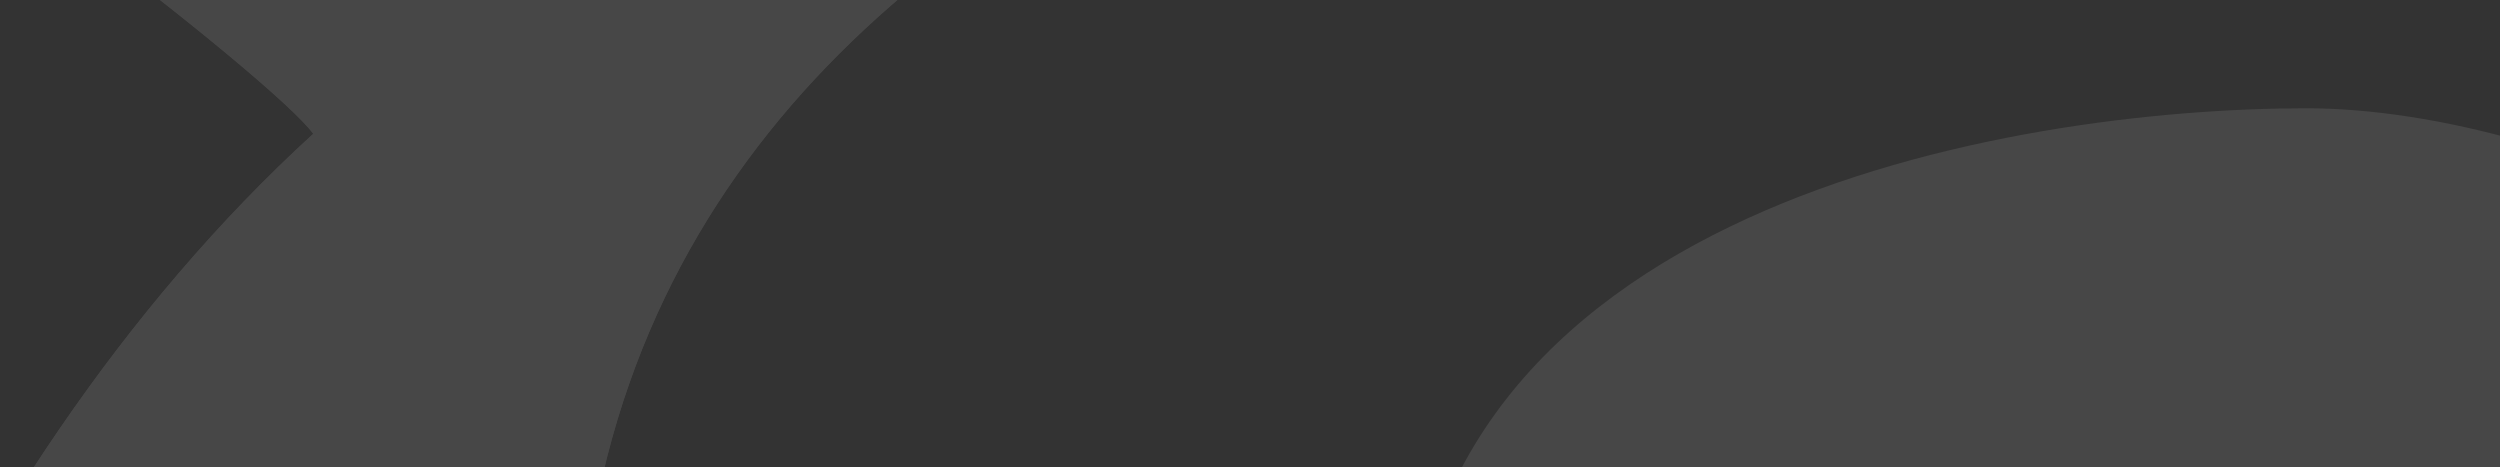
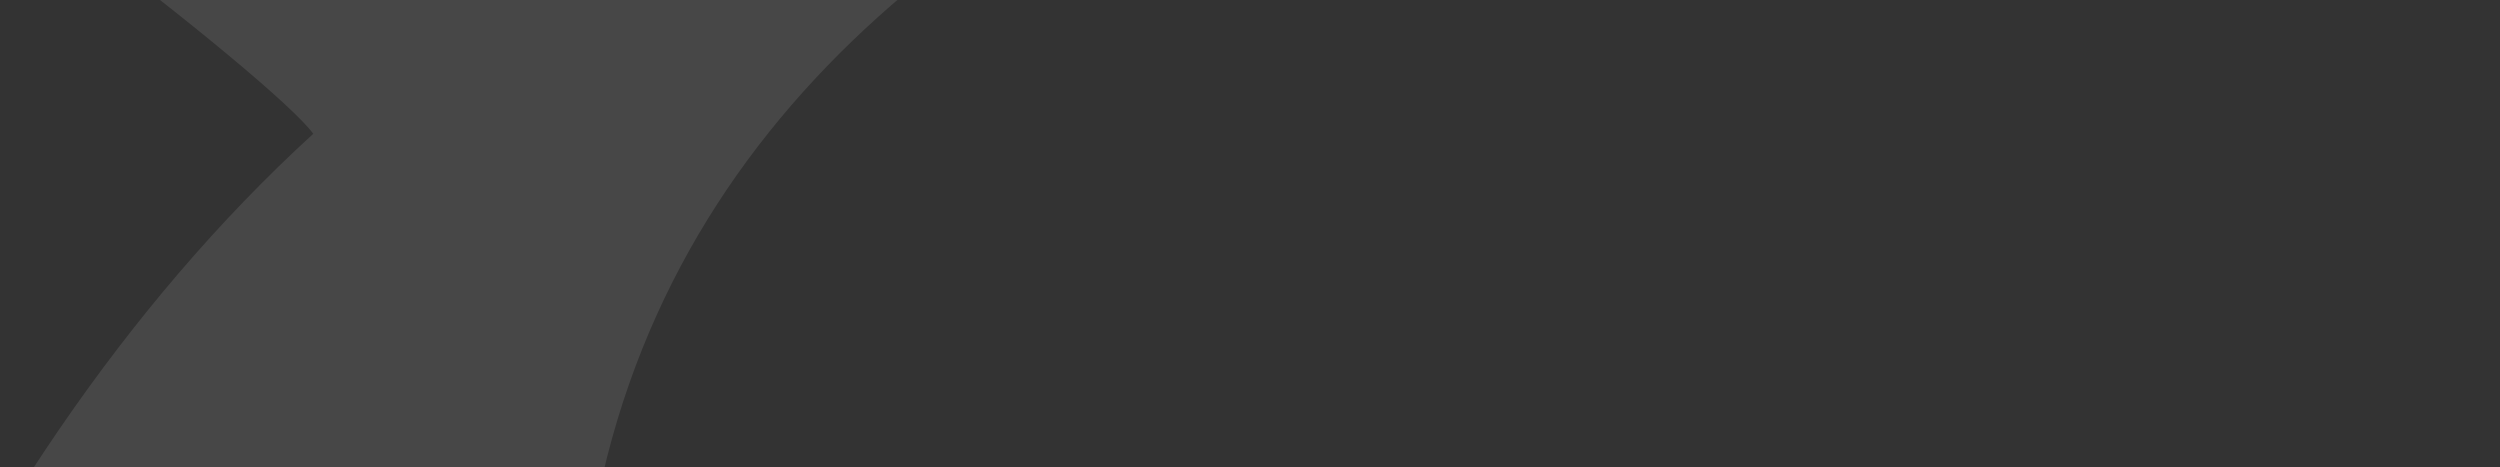
<svg xmlns="http://www.w3.org/2000/svg" width="1482" height="277" viewBox="0 0 1482 277">
  <rect x="0" y="0" width="1482" height="277" fill="#333333" stroke="none" />
  <defs>
    <clipPath id="clip-path">
      <rect id="Rectangle_4530" data-name="Rectangle 4530" width="1482" height="277" transform="translate(222 4932)" fill="#00665a" />
    </clipPath>
  </defs>
  <g id="cta-bg" transform="translate(-222 -4932)" clip-path="url(#clip-path)">
    <g id="Group_10760" data-name="Group 10760" transform="translate(7496.139 26076.945)" opacity="0.1">
      <path id="Path_169" data-name="Path 169" d="M1368.443.5C1720.1.5,2169.207,87.308,2523.88,237.812c-48.065-7.018-120.021-6.877-146.18-6.877-299.378,0-993.555,99.5-993.555,654.725,0,775.242,1422.381,514.642,1422.381,911.391,0,123.1-36.261,90.778-171.984,277.543-462.926-400.577-884.345-544.63-1328.875-544.63-112.435,0-271.588,45.513-389.553,83.086-23.466-97.725-44.485-271.659-44.485-297.854,0-222.6,131.151-560.368,355.666-765.317-22.721-31.831-258.9-214.13-299.413-216.115H24.609C457.407,100.635,922.637.5,1368.443.5Z" transform="translate(-8315.738 -21615.5)" fill="#fff" />
-       <path id="Path_170" data-name="Path 170" d="M610.225,15.572c149.015,0,413.089,105.7,427.126,315.222H1517.22c141.679,179.145,233.024,482.245,233.024,674.752,0,26.124-13.328,204.595-46.045,305.4-57.529,172.835-228.521,548.316-340.957,548.316-26.123,0-100.631-31.582-146.251-45.867,236.958-213.421,282.223-341.7,282.223-535.52,0-773.9-1422.383-419.009-1422.383-911.391,0-293.316,359.53-350.917,533.394-350.917Z" transform="translate(-6516.944 -21096.326)" fill="#fff" />
-       <path id="Path_171" data-name="Path 171" d="M2134.608,1222.455c295.444,0,689.994,125.869,962.079,393.878-191.551,73.232-224.729,77.449-381.614,77.449-282.4,0-568.91-71.389-852.019-436.661,87.836-13.682,245.394-34.666,271.553-34.666ZM195.883,237.868v1246.25C76.252,1291.858,1,1067.839,1,861.011,1,669.85,64.519,447.071,195.883,237.868Zm476.006-218.1h782.154c-95.315,182.477-187.581,482.457-187.581,673.618,0,810.547,627.573,1440.424,1411.961,1440.424,427.48,0,685.067-220.014,789.634-220.014,26.124,0,106.515,52.744,162.095,78.159-452.293,269.391-981.752,393.2-1448.471,393.2-486.321,0-1038.323-117.4-1510.218-432.229V1066.917h554.625L1195,718.128H671.889V19.768Z" transform="translate(-9129 -20951.766)" fill="#fff" fill-rule="evenodd" />
-       <path id="Path_172" data-name="Path 172" d="M1368.443.5C1720.1.5,2169.207,87.308,2523.88,237.812c-48.065-7.018-120.021-6.877-146.18-6.877-299.378,0-993.555,99.5-993.555,654.725,0,775.242,1422.381,514.642,1422.381,911.391,0,123.1-36.261,90.778-171.984,277.543-462.926-400.577-884.345-544.63-1328.875-544.63-112.435,0-271.588,45.513-389.553,83.086-23.466-97.725-44.485-271.659-44.485-297.854,0-222.6,131.151-560.368,355.666-765.317-22.721-31.831-258.9-214.13-299.413-216.115H24.609C457.407,100.635,922.637.5,1368.443.5Z" transform="translate(-8315.738 -21615.5)" fill="#fff" />
    </g>
  </g>
</svg>